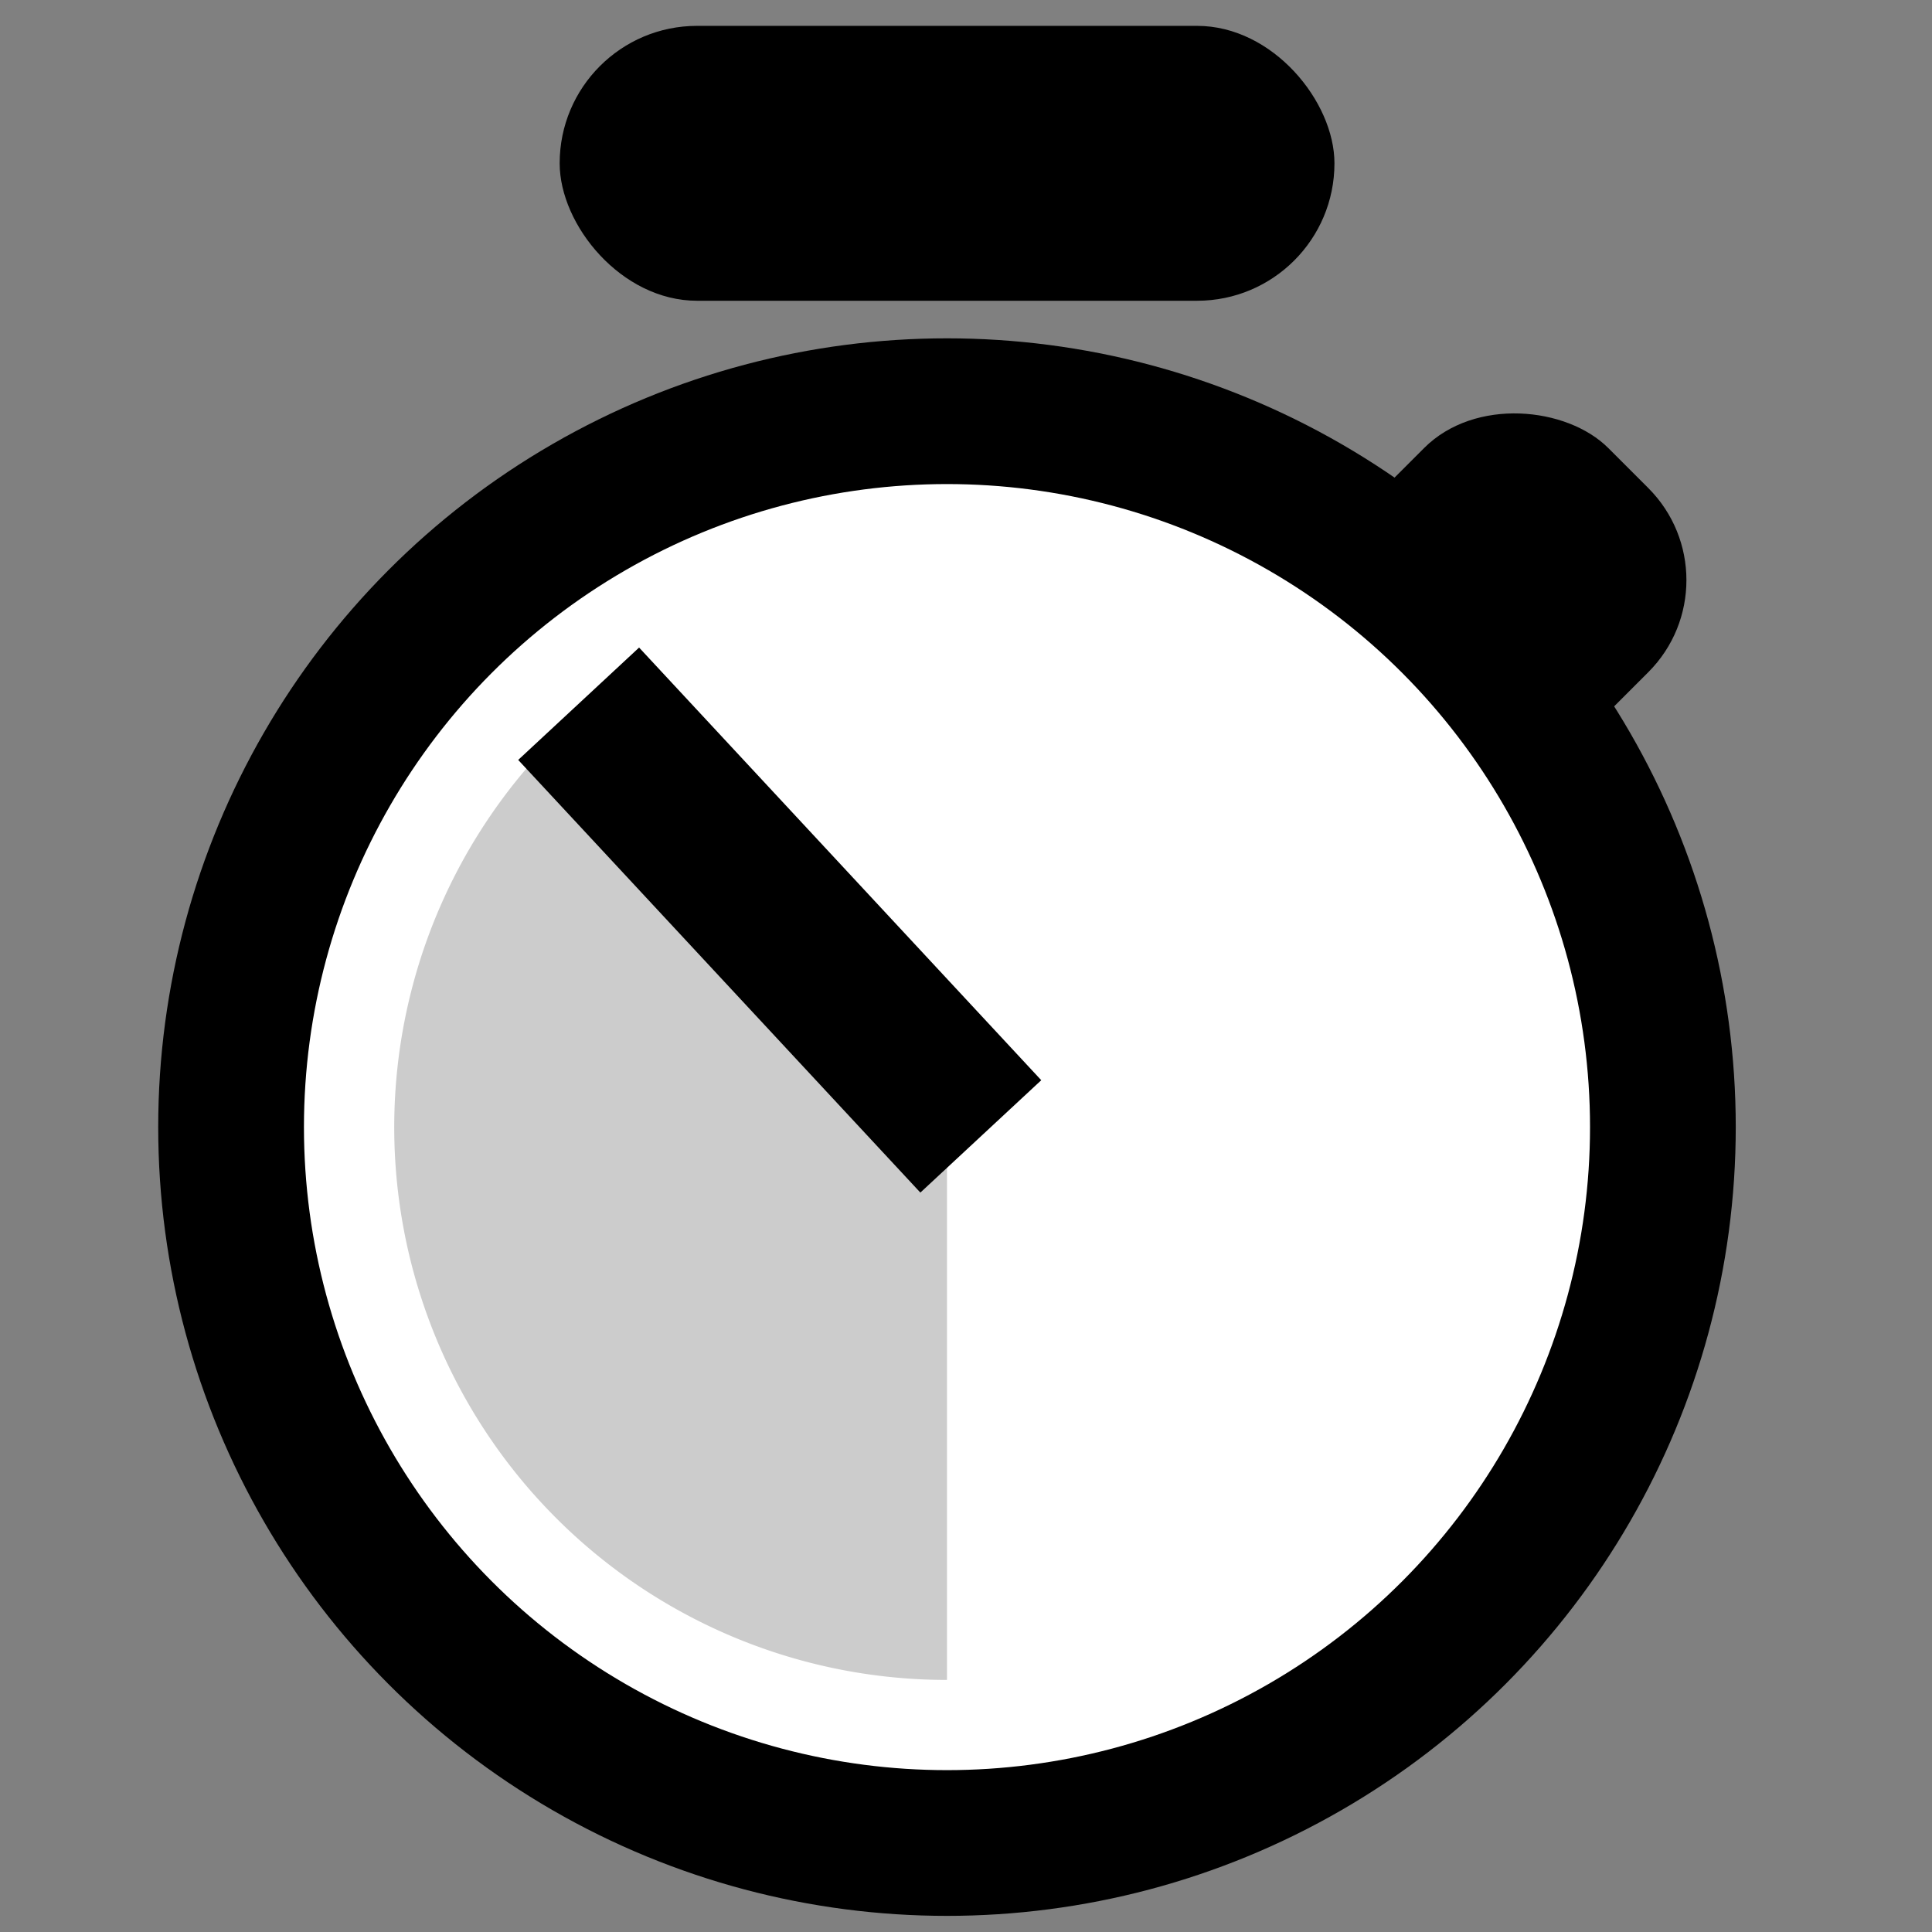
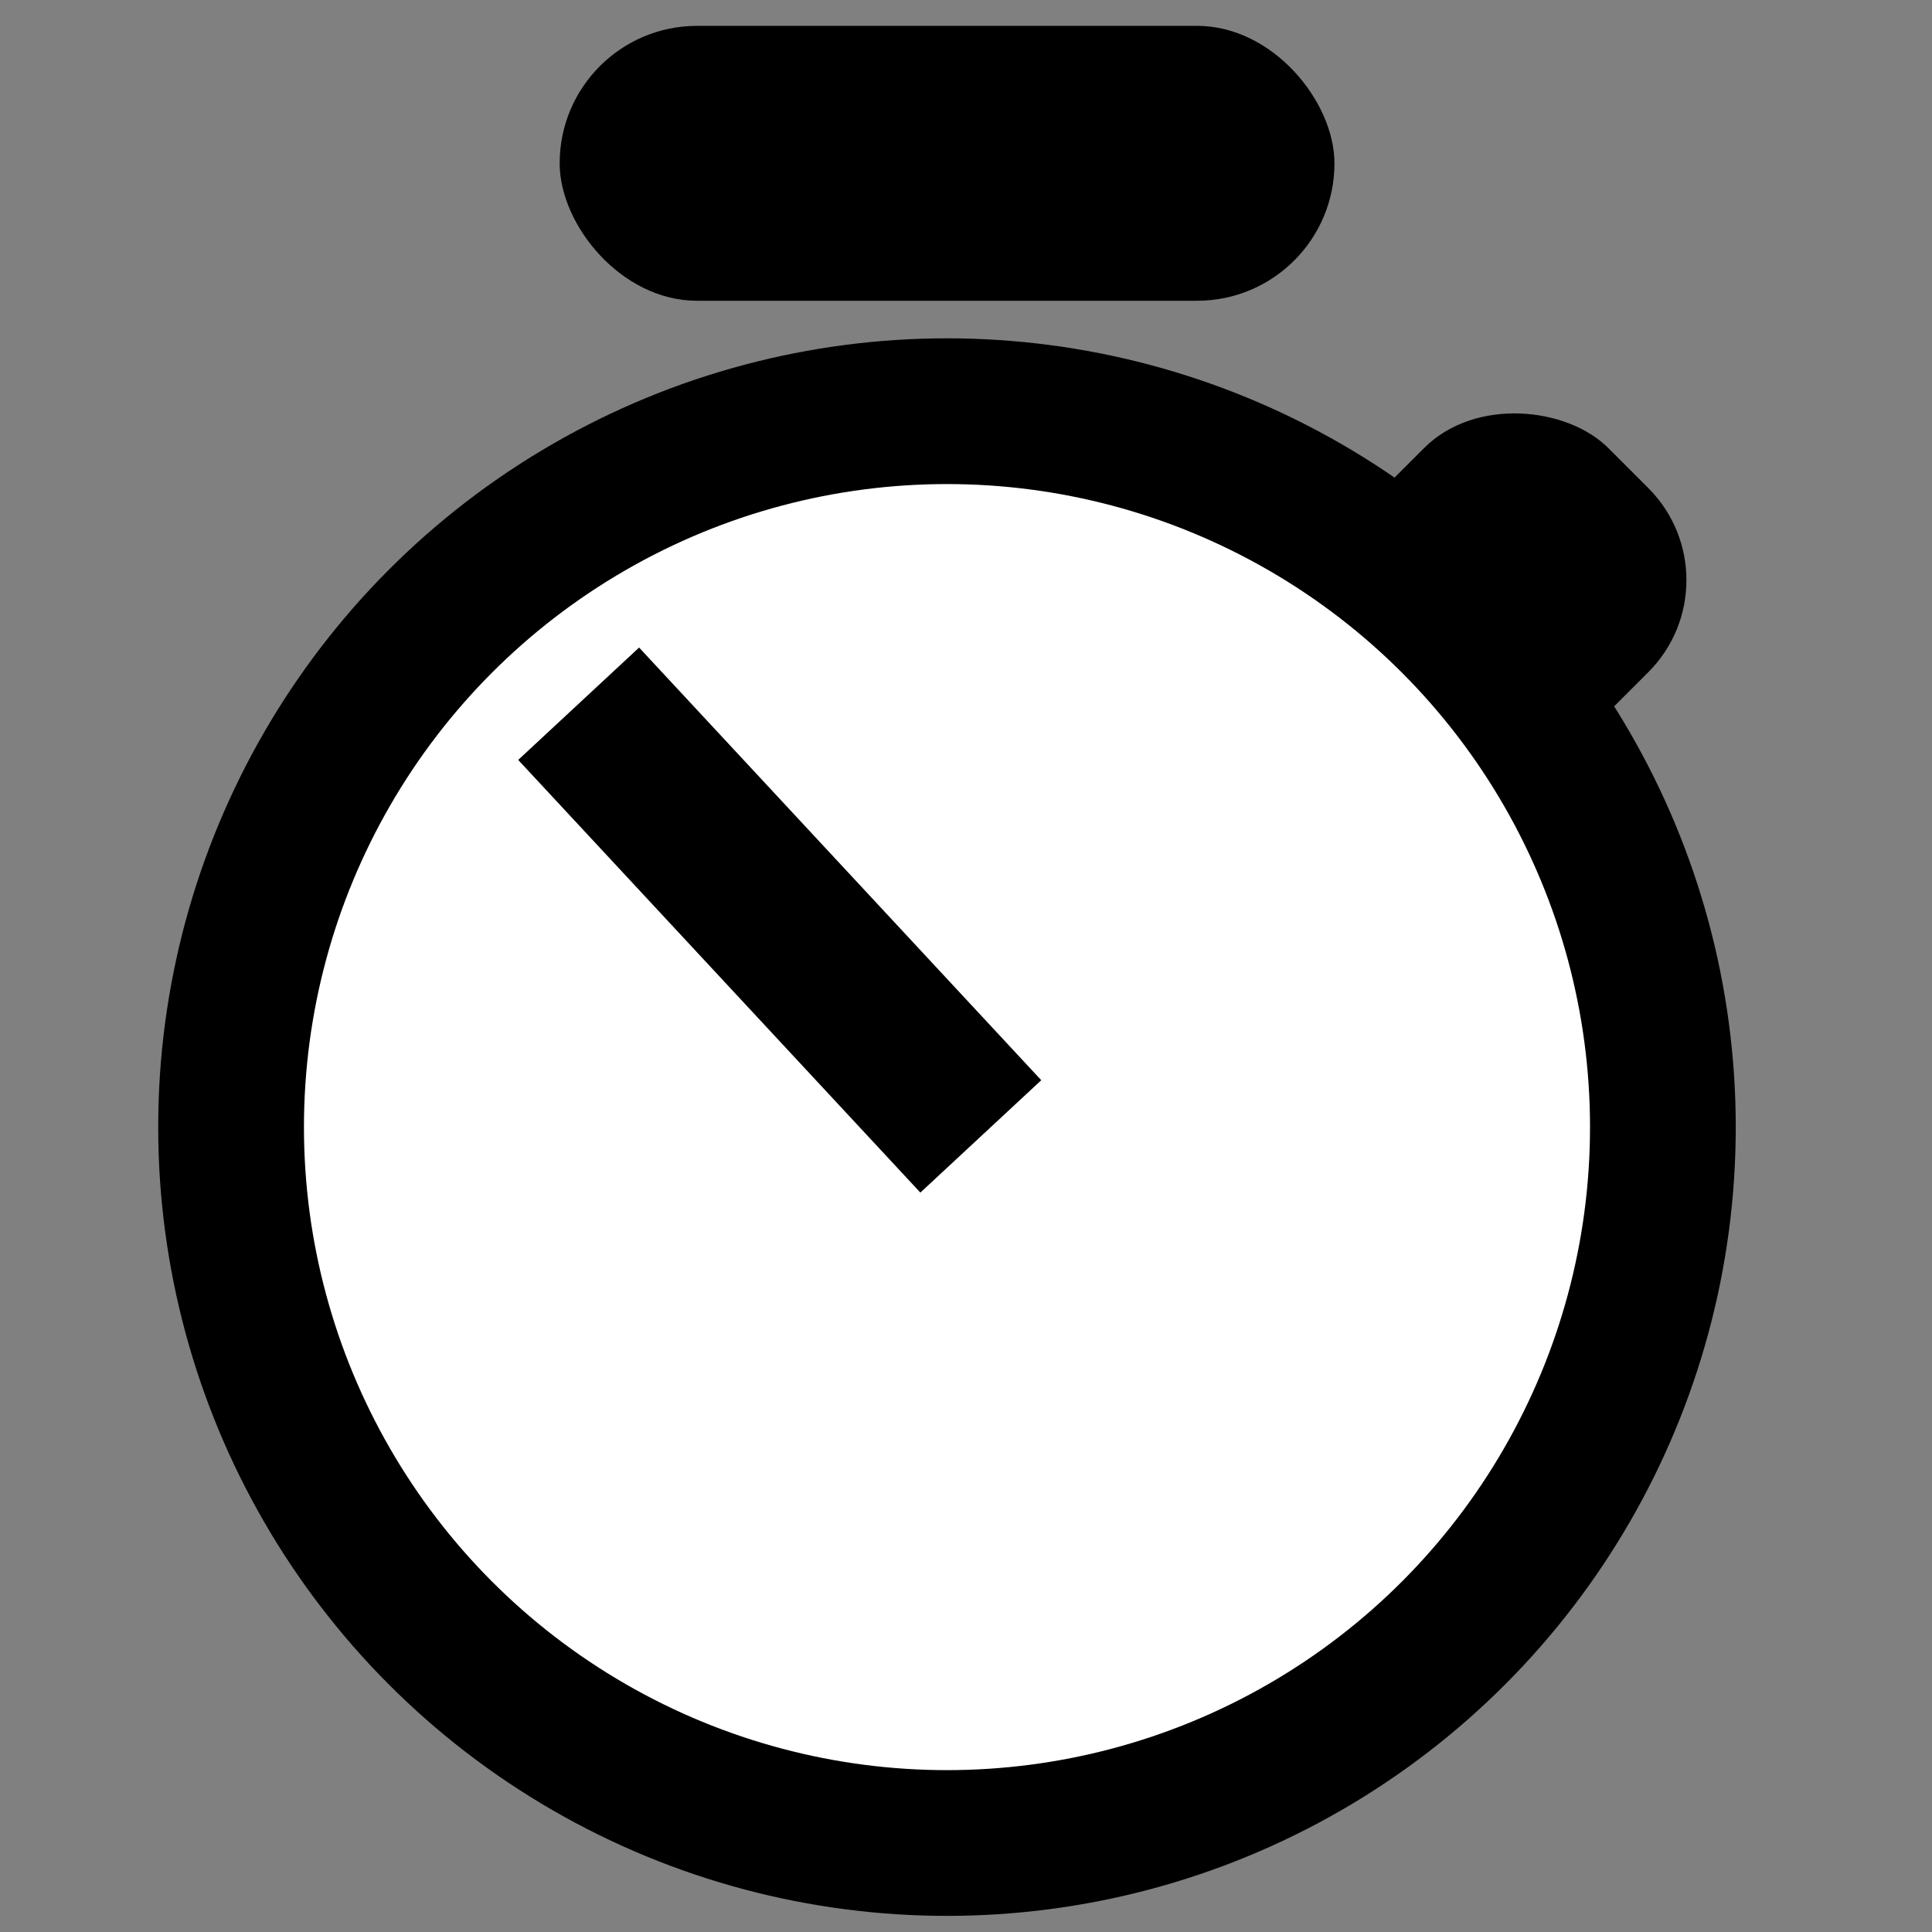
<svg xmlns="http://www.w3.org/2000/svg" xmlns:ns1="http://www.inkscape.org/namespaces/inkscape" xmlns:ns2="http://sodipodi.sourceforge.net/DTD/sodipodi-0.dtd" width="48" height="48" viewBox="0 0 12.7 12.7" version="1.1" id="svg5" ns1:version="1.1.2 (0a00cf5339, 2022-02-04)" ns2:docname="icon.svg">
  <rect x="0" y="0" width="12.7" height="12.7" fill="#808080" stroke="none" />
  <ns2:namedview id="namedview7" pagecolor="#ffffff" bordercolor="#666666" borderopacity="1.0" ns1:pageshadow="2" ns1:pageopacity="0.0" ns1:pagecheckerboard="0" ns1:document-units="mm" showgrid="false" ns1:snap-global="false" ns1:zoom="8.5065501" ns1:cx="7.1121664" ns1:cy="22.62962" ns1:window-width="1920" ns1:window-height="1016" ns1:window-x="1920" ns1:window-y="27" ns1:window-maximized="1" ns1:current-layer="layer1" units="px" />
  <defs id="defs2" />
  <g ns1:label="Layer 1" ns1:groupmode="layer" id="layer1">
    <rect style="fill:#000000;fill-rule:evenodd;stroke-width:0.052" id="rect767" width="4.319" height="2.084" x="1.074" y="8.702" ry="0.856" transform="rotate(-45)" />
    <circle style="fill:#000000;fill-rule:evenodd;stroke-width:0.045" id="circle867" cx="6.225" cy="7.409" r="5.185" />
    <circle style="fill:#ffffff;fill-rule:evenodd;stroke-width:0.037" id="circle2326" cx="6.225" cy="7.409" r="4.227" />
-     <path style="fill:#cccccc;fill-rule:evenodd;stroke-width:0.185" id="path31" ns2:type="arc" ns2:cx="6.2251549" ns2:cy="7.4094658" ns2:rx="3.6332622" ns2:ry="3.6332622" ns2:start="1.5707963" ns2:end="4.0122525" ns2:arc-type="slice" d="M 6.225,11.043 A 3.633,3.633 0 0 1 2.812,8.656 3.633,3.633 0 0 1 3.884,4.631 l 2.341,2.779 z" />
    <rect style="fill:#000000;fill-rule:evenodd;stroke-width:0.046" id="rect441" width="5.093" height="1.807" x="3.679" y="0.17" ry="0.903" />
    <rect style="fill:#000000;fill-rule:evenodd;stroke-width:0.045" id="rect135" width="3.883" height="1.085" x="5.978" y="-0.179" ry="0.542" transform="rotate(47.092)" rx="0" ns1:transform-center-x="0.92035307" ns1:transform-center-y="-1.0459522" />
  </g>
</svg>